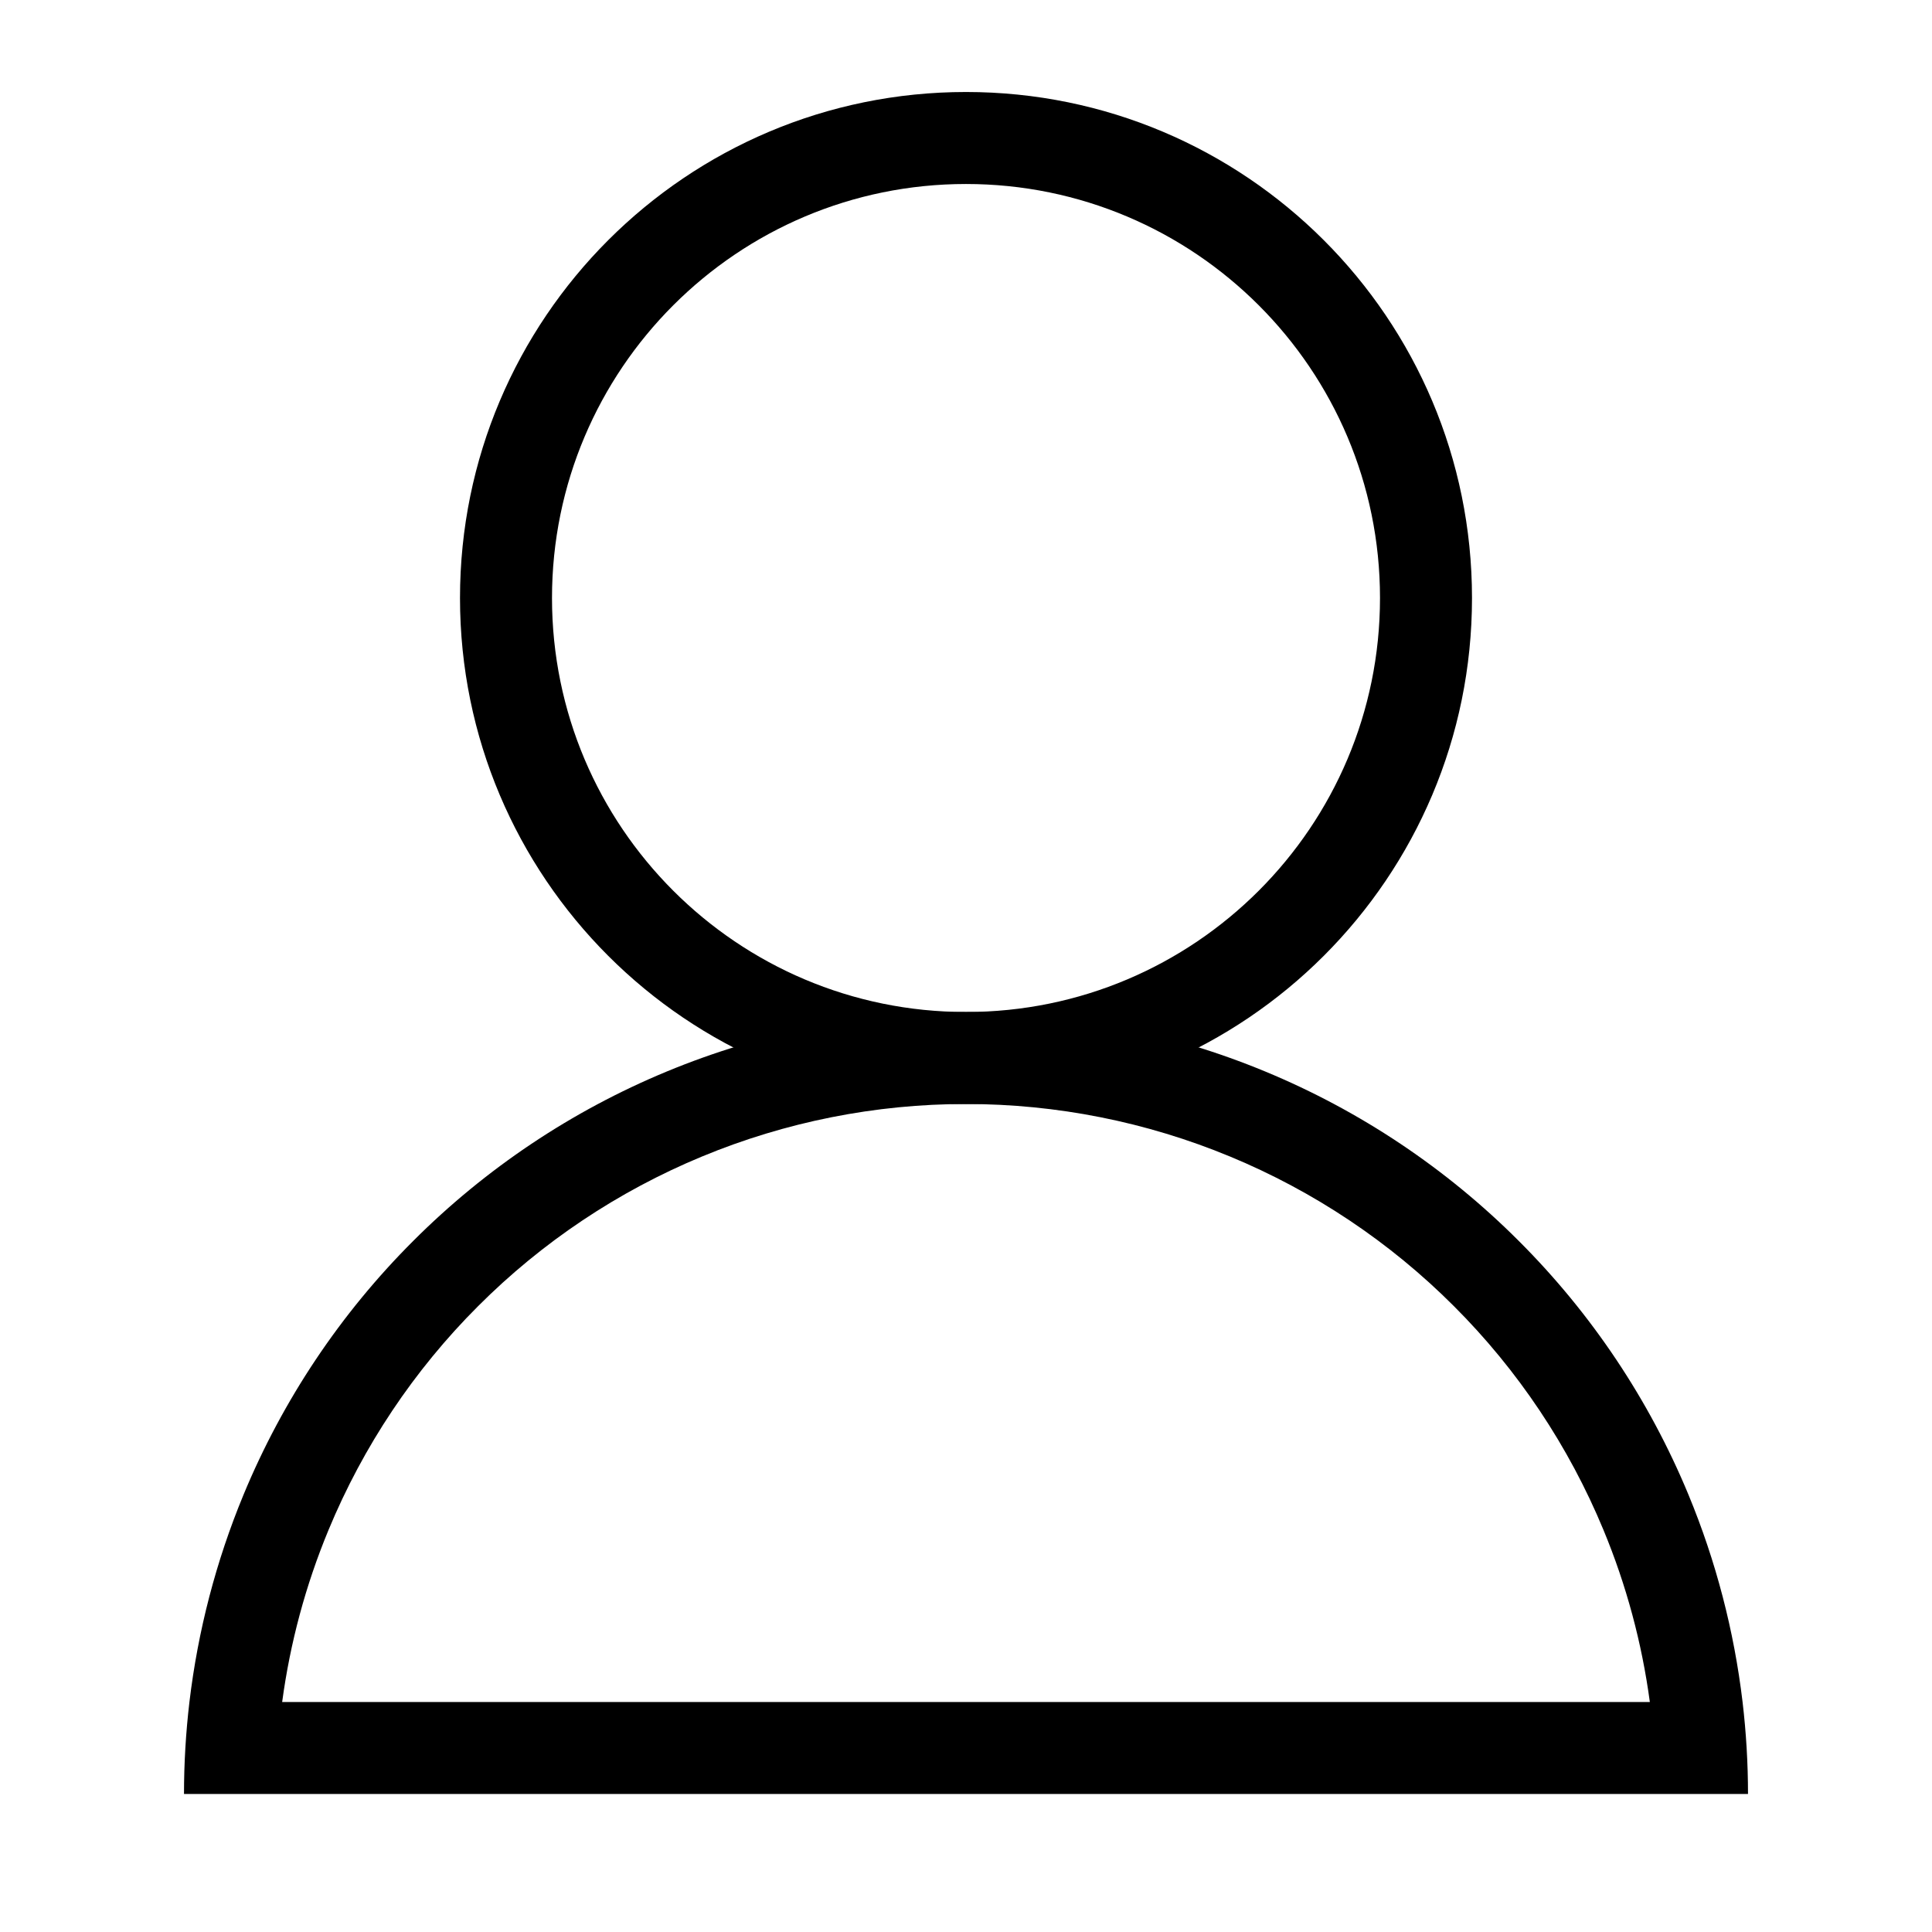
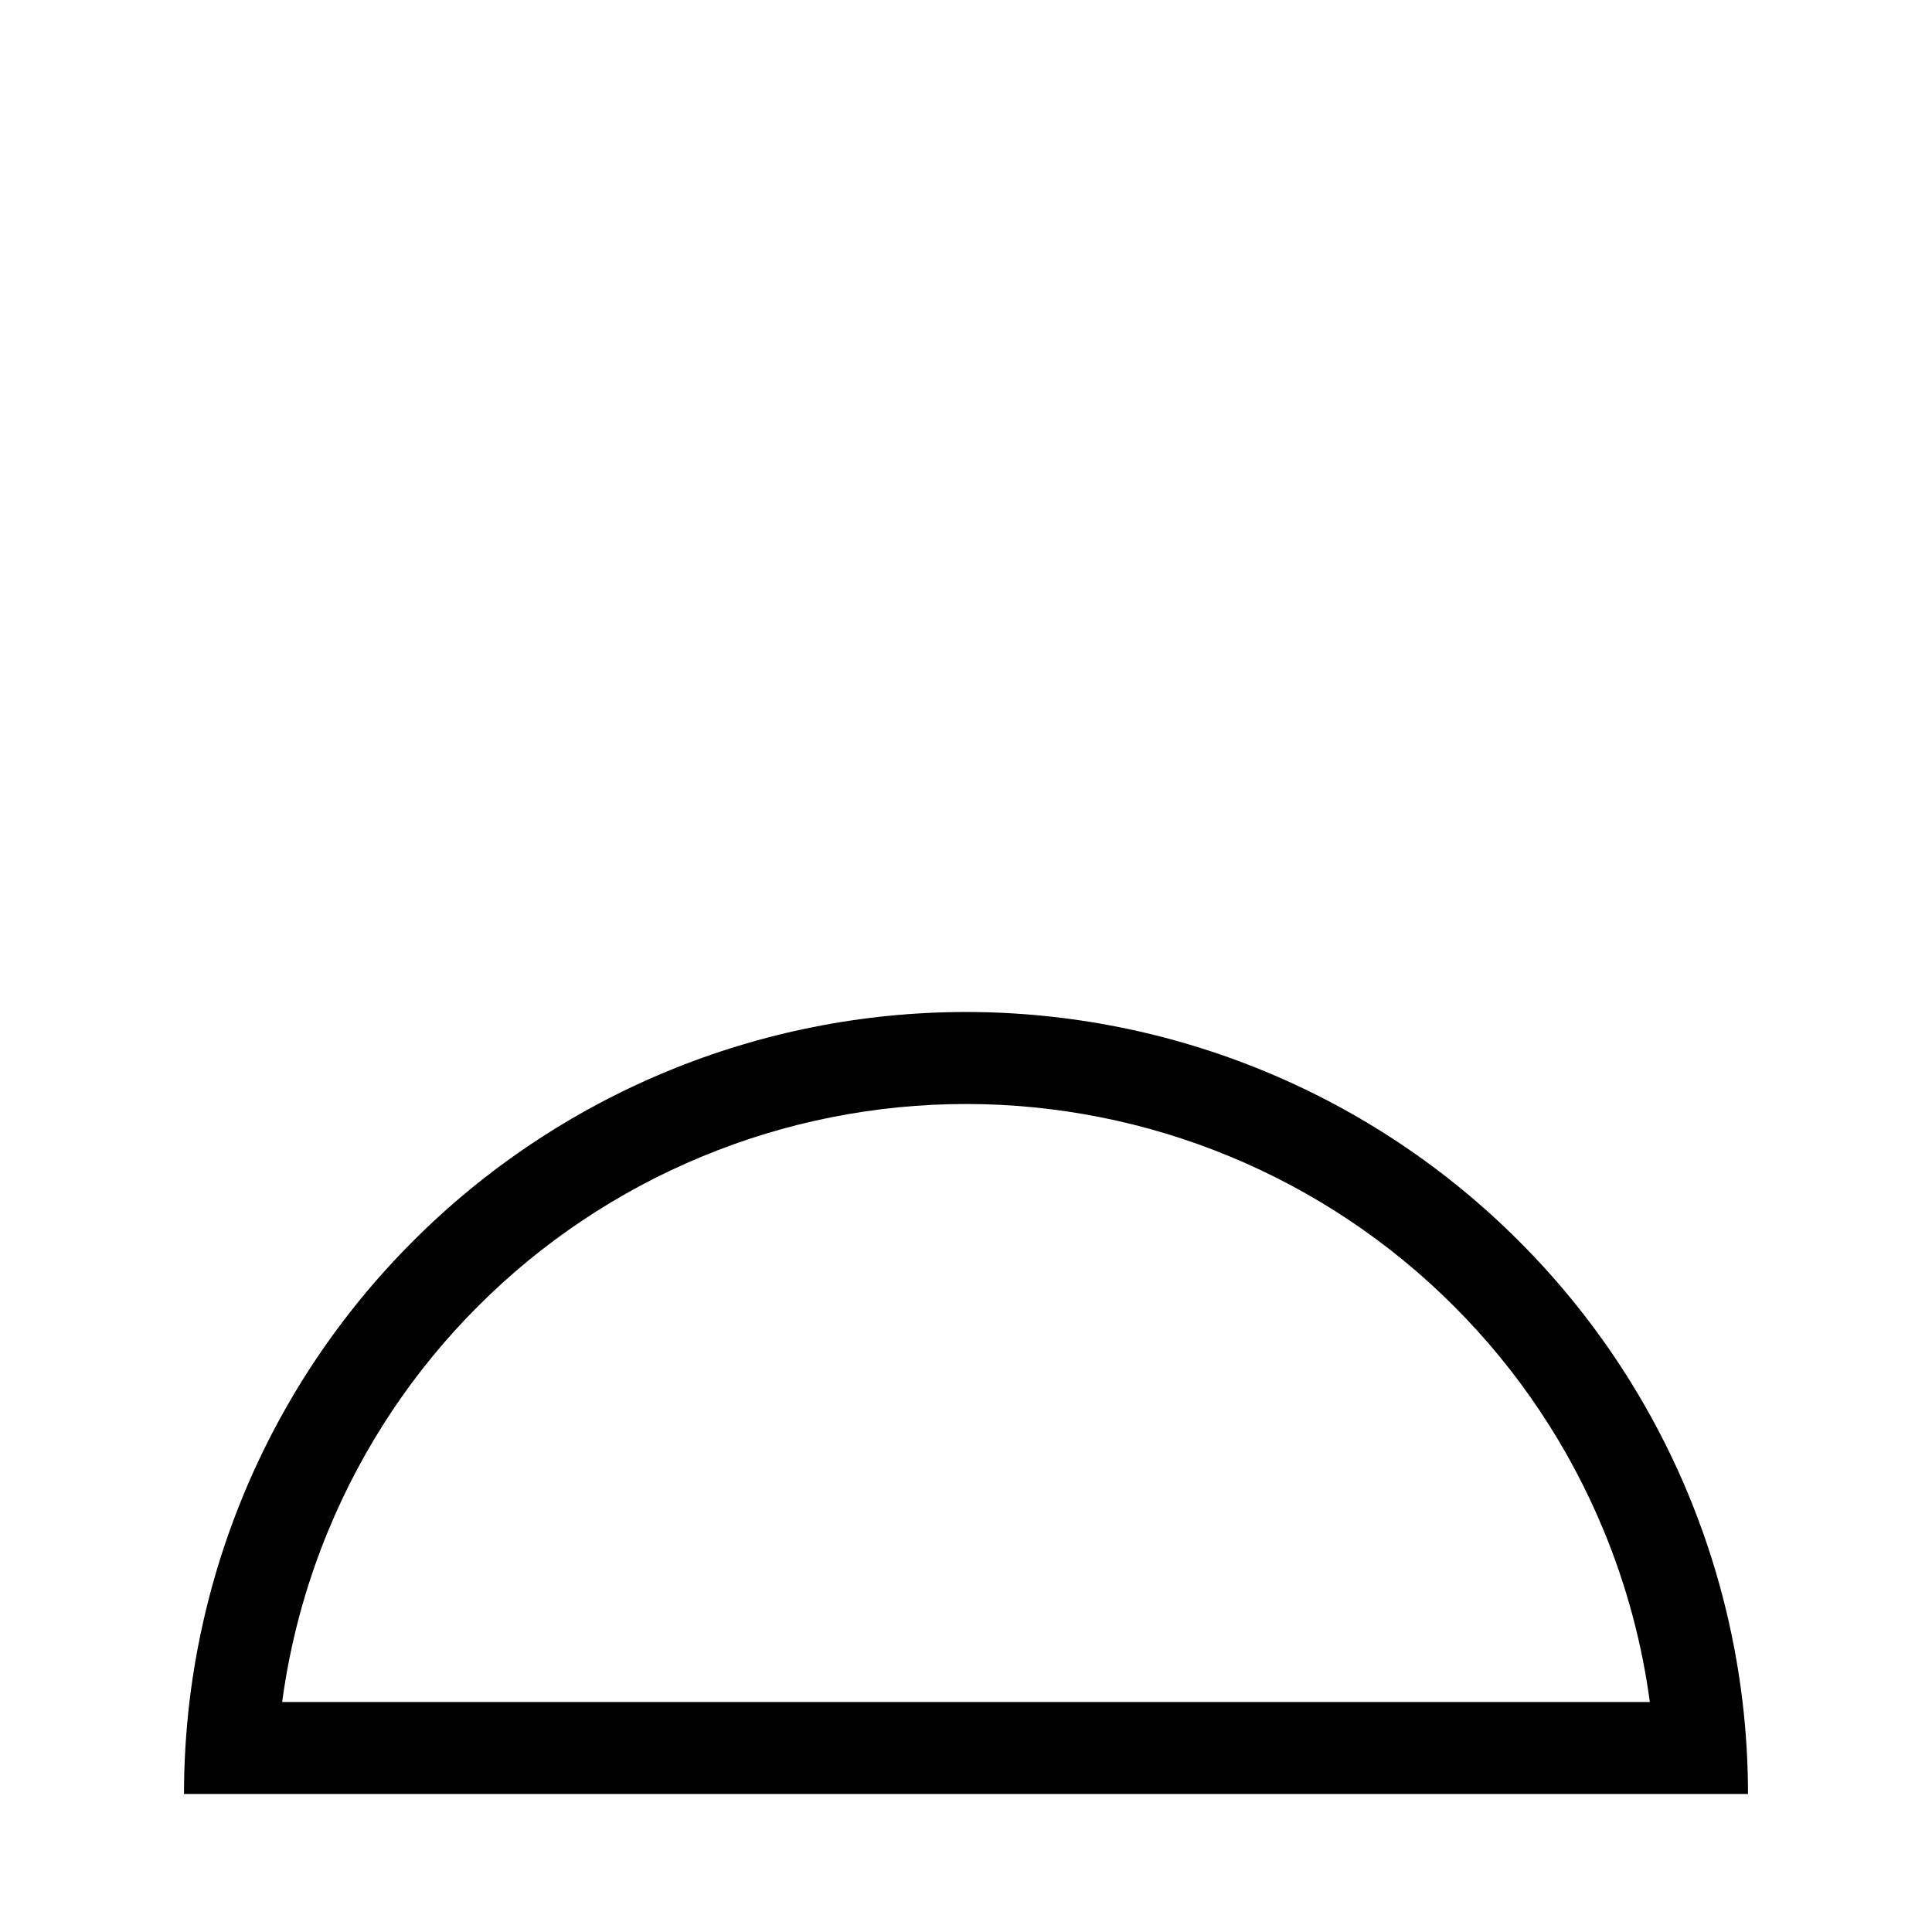
<svg xmlns="http://www.w3.org/2000/svg" width="21" height="21" viewBox="0 0 21 21" fill="none">
-   <rect width="21" height="21" fill="white" />
  <path fill-rule="evenodd" clip-rule="evenodd" d="M17.933 18.5C17.847 17.859 17.678 17.23 17.429 16.63C17.052 15.72 16.5 14.893 15.803 14.197C15.107 13.5 14.28 12.948 13.37 12.571C12.46 12.194 11.485 12 10.5 12C9.515 12 8.54 12.194 7.63 12.571C6.72 12.948 5.893 13.5 5.197 14.197C4.5 14.893 3.948 15.72 3.571 16.63C3.322 17.23 3.153 17.859 3.067 18.5L17.933 18.5ZM18.941 18.5C18.849 17.727 18.652 16.969 18.353 16.247C17.926 15.216 17.3 14.279 16.51 13.49C15.721 12.7 14.784 12.074 13.753 11.647C12.722 11.22 11.616 11 10.5 11C9.384 11 8.278 11.22 7.247 11.647C6.216 12.074 5.279 12.7 4.49 13.49C3.7 14.279 3.074 15.216 2.647 16.247C2.348 16.969 2.151 17.727 2.059 18.5C2.02 18.831 2 19.165 2 19.5L19 19.5C19 19.165 18.98 18.831 18.941 18.5Z" fill="black" />
-   <path fill-rule="evenodd" clip-rule="evenodd" d="M10.5 11C12.985 11 15 8.985 15 6.5C15 4.015 12.985 2 10.5 2C8.015 2 6 4.015 6 6.5C6 8.985 8.015 11 10.5 11ZM10.5 12C13.538 12 16 9.538 16 6.5C16 3.462 13.538 1 10.5 1C7.462 1 5 3.462 5 6.5C5 9.538 7.462 12 10.5 12Z" fill="black" />
</svg>